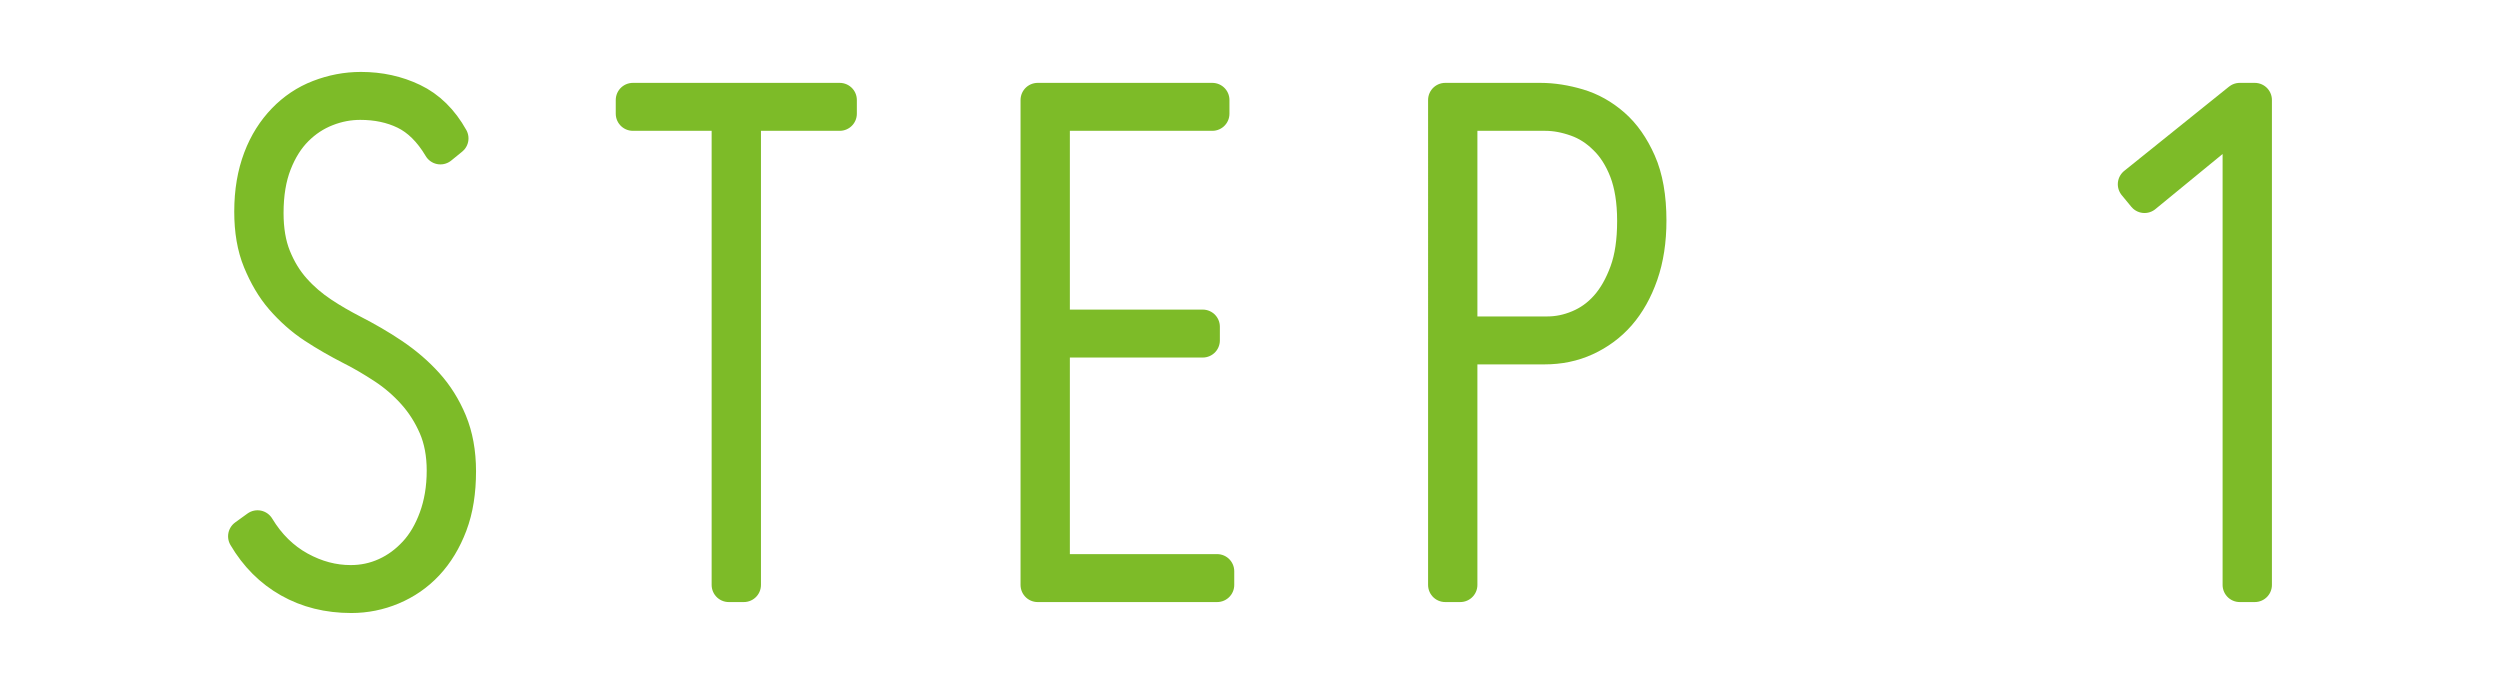
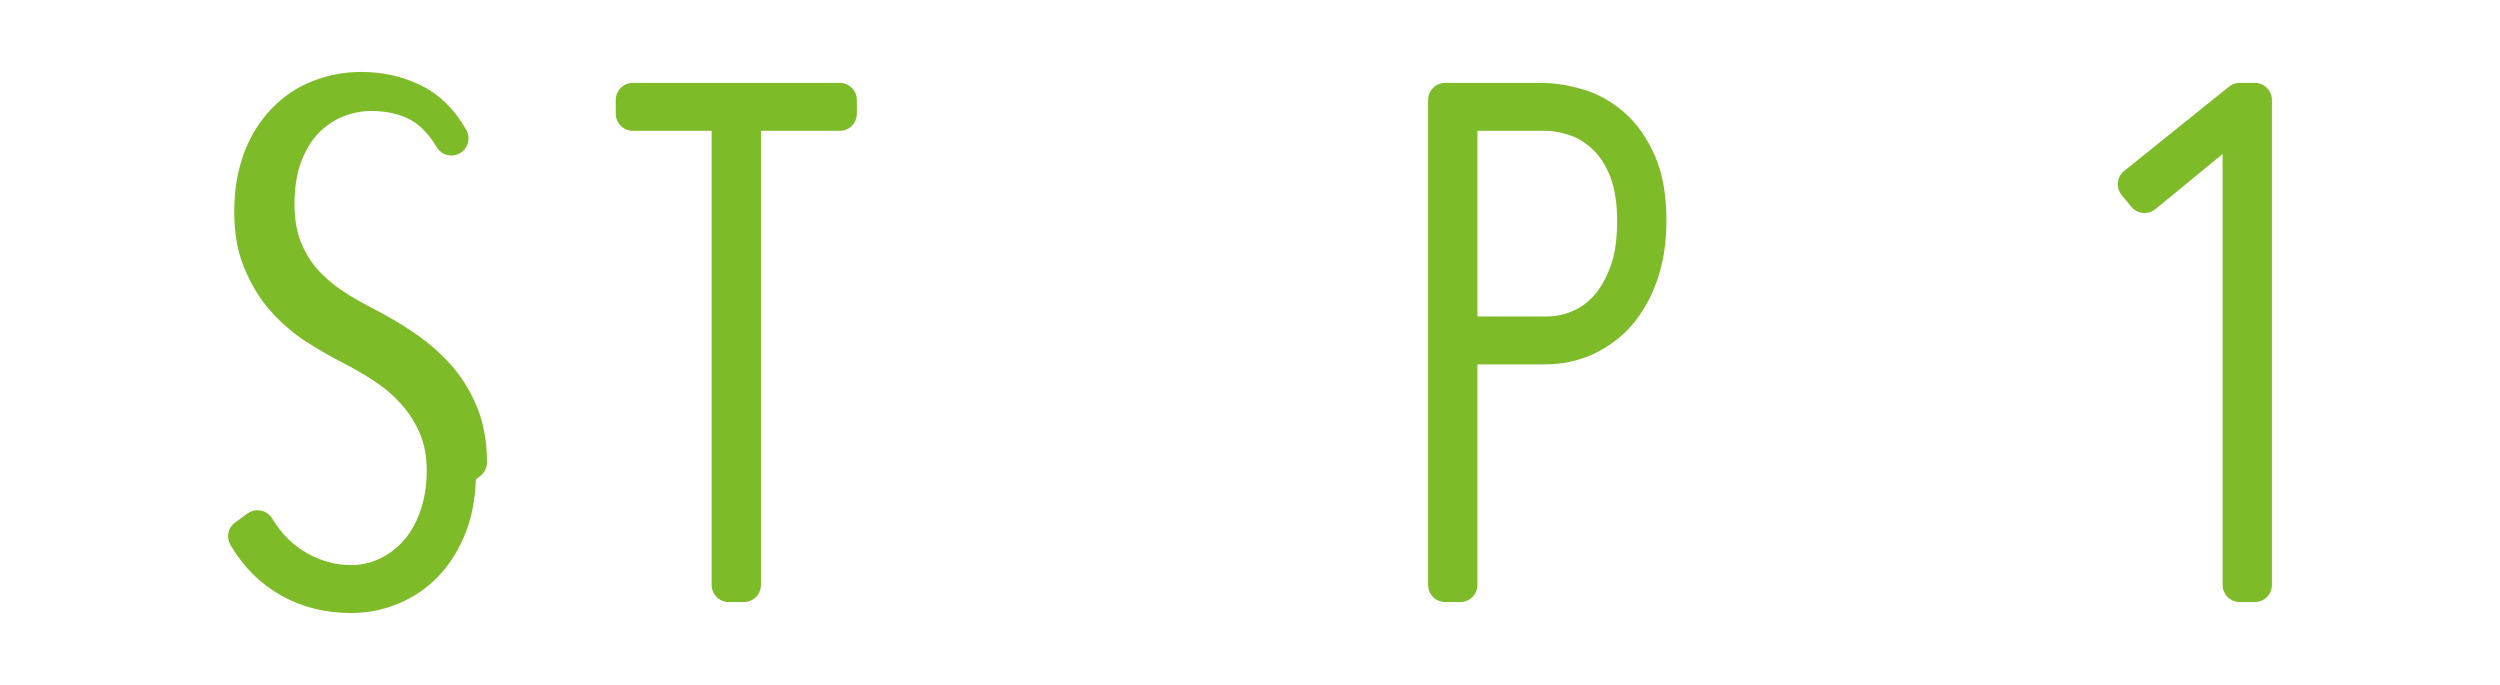
<svg xmlns="http://www.w3.org/2000/svg" id="_イヤー_2" viewBox="0 0 73 20">
  <defs>
    <style>.cls-1{fill:none;}.cls-2{fill:#7dbb28;stroke:#7dbb28;stroke-linecap:round;stroke-linejoin:round;}</style>
  </defs>
  <g id="contents">
    <g>
-       <rect class="cls-1" width="73" height="20" />
      <g>
-         <path class="cls-2" d="M13.4,13.76c0,.59-.08,1.11-.25,1.56-.17,.45-.4,.83-.69,1.14-.29,.31-.63,.54-1.01,.7-.38,.16-.78,.24-1.19,.24-.68,0-1.28-.15-1.81-.45-.53-.3-.96-.73-1.29-1.29l.36-.26c.32,.53,.73,.93,1.22,1.2,.49,.27,.99,.4,1.5,.4,.36,0,.7-.07,1.03-.22,.33-.15,.61-.36,.86-.63,.25-.27,.45-.61,.6-1.02,.15-.41,.23-.87,.23-1.39,0-.48-.08-.91-.24-1.28-.16-.37-.37-.7-.63-.99-.26-.29-.55-.54-.87-.75-.32-.21-.64-.4-.96-.56-.37-.19-.74-.4-1.09-.63-.35-.23-.66-.51-.93-.82-.27-.31-.48-.68-.65-1.09-.17-.41-.25-.89-.25-1.44,0-.59,.09-1.1,.26-1.55,.17-.45,.41-.82,.7-1.12,.29-.3,.63-.53,1.02-.68,.39-.15,.79-.23,1.22-.23,.55,0,1.05,.11,1.51,.33,.46,.22,.84,.59,1.13,1.11l-.32,.26c-.29-.49-.64-.83-1.03-1.02-.39-.19-.83-.28-1.31-.28-.33,0-.66,.06-.99,.19-.33,.13-.62,.32-.88,.58-.26,.26-.47,.59-.63,1-.16,.41-.24,.89-.24,1.45,0,.49,.07,.92,.22,1.29,.15,.37,.34,.68,.58,.95,.24,.27,.51,.5,.81,.7,.3,.2,.6,.37,.89,.52,.41,.21,.81,.44,1.18,.69,.37,.25,.7,.53,.99,.85,.29,.32,.52,.69,.69,1.1,.17,.41,.26,.89,.26,1.44Z" />
+         <path class="cls-2" d="M13.4,13.76c0,.59-.08,1.11-.25,1.56-.17,.45-.4,.83-.69,1.14-.29,.31-.63,.54-1.01,.7-.38,.16-.78,.24-1.19,.24-.68,0-1.28-.15-1.81-.45-.53-.3-.96-.73-1.29-1.29l.36-.26c.32,.53,.73,.93,1.22,1.2,.49,.27,.99,.4,1.5,.4,.36,0,.7-.07,1.03-.22,.33-.15,.61-.36,.86-.63,.25-.27,.45-.61,.6-1.02,.15-.41,.23-.87,.23-1.39,0-.48-.08-.91-.24-1.28-.16-.37-.37-.7-.63-.99-.26-.29-.55-.54-.87-.75-.32-.21-.64-.4-.96-.56-.37-.19-.74-.4-1.09-.63-.35-.23-.66-.51-.93-.82-.27-.31-.48-.68-.65-1.09-.17-.41-.25-.89-.25-1.44,0-.59,.09-1.1,.26-1.55,.17-.45,.41-.82,.7-1.12,.29-.3,.63-.53,1.02-.68,.39-.15,.79-.23,1.22-.23,.55,0,1.05,.11,1.51,.33,.46,.22,.84,.59,1.13,1.11c-.29-.49-.64-.83-1.03-1.02-.39-.19-.83-.28-1.31-.28-.33,0-.66,.06-.99,.19-.33,.13-.62,.32-.88,.58-.26,.26-.47,.59-.63,1-.16,.41-.24,.89-.24,1.45,0,.49,.07,.92,.22,1.29,.15,.37,.34,.68,.58,.95,.24,.27,.51,.5,.81,.7,.3,.2,.6,.37,.89,.52,.41,.21,.81,.44,1.18,.69,.37,.25,.7,.53,.99,.85,.29,.32,.52,.69,.69,1.1,.17,.41,.26,.89,.26,1.44Z" />
        <path class="cls-2" d="M21.72,3.32v13.76h-.44V3.32h-2.8v-.4h6.04v.4h-2.8Z" />
-         <path class="cls-2" d="M30.3,17.08V2.92h5.1v.4h-4.66v6.22h4.38v.4h-4.38v6.74h4.8v.4h-5.24Z" />
        <path class="cls-2" d="M48.16,6.44c0,.59-.08,1.11-.24,1.57-.16,.46-.38,.85-.65,1.16-.27,.31-.6,.55-.97,.72-.37,.17-.77,.25-1.2,.25h-2.46v6.94h-.44V2.92h2.78c.36,0,.73,.06,1.1,.17,.37,.11,.71,.3,1.02,.57,.31,.27,.56,.63,.76,1.08,.2,.45,.3,1.02,.3,1.7Zm-.44,0c0-.57-.08-1.06-.23-1.45-.15-.39-.36-.72-.61-.96-.25-.25-.53-.43-.84-.54-.31-.11-.61-.17-.92-.17h-2.48v6.42h2.54c.31,0,.61-.06,.92-.19,.31-.13,.58-.32,.82-.59s.43-.61,.58-1.02c.15-.41,.22-.91,.22-1.48Z" />
        <path class="cls-2" d="M65.4,17.08V3.44l-2.78,2.28-.28-.34,3.06-2.46h.44v14.16h-.44Z" />
      </g>
    </g>
  </g>
</svg>